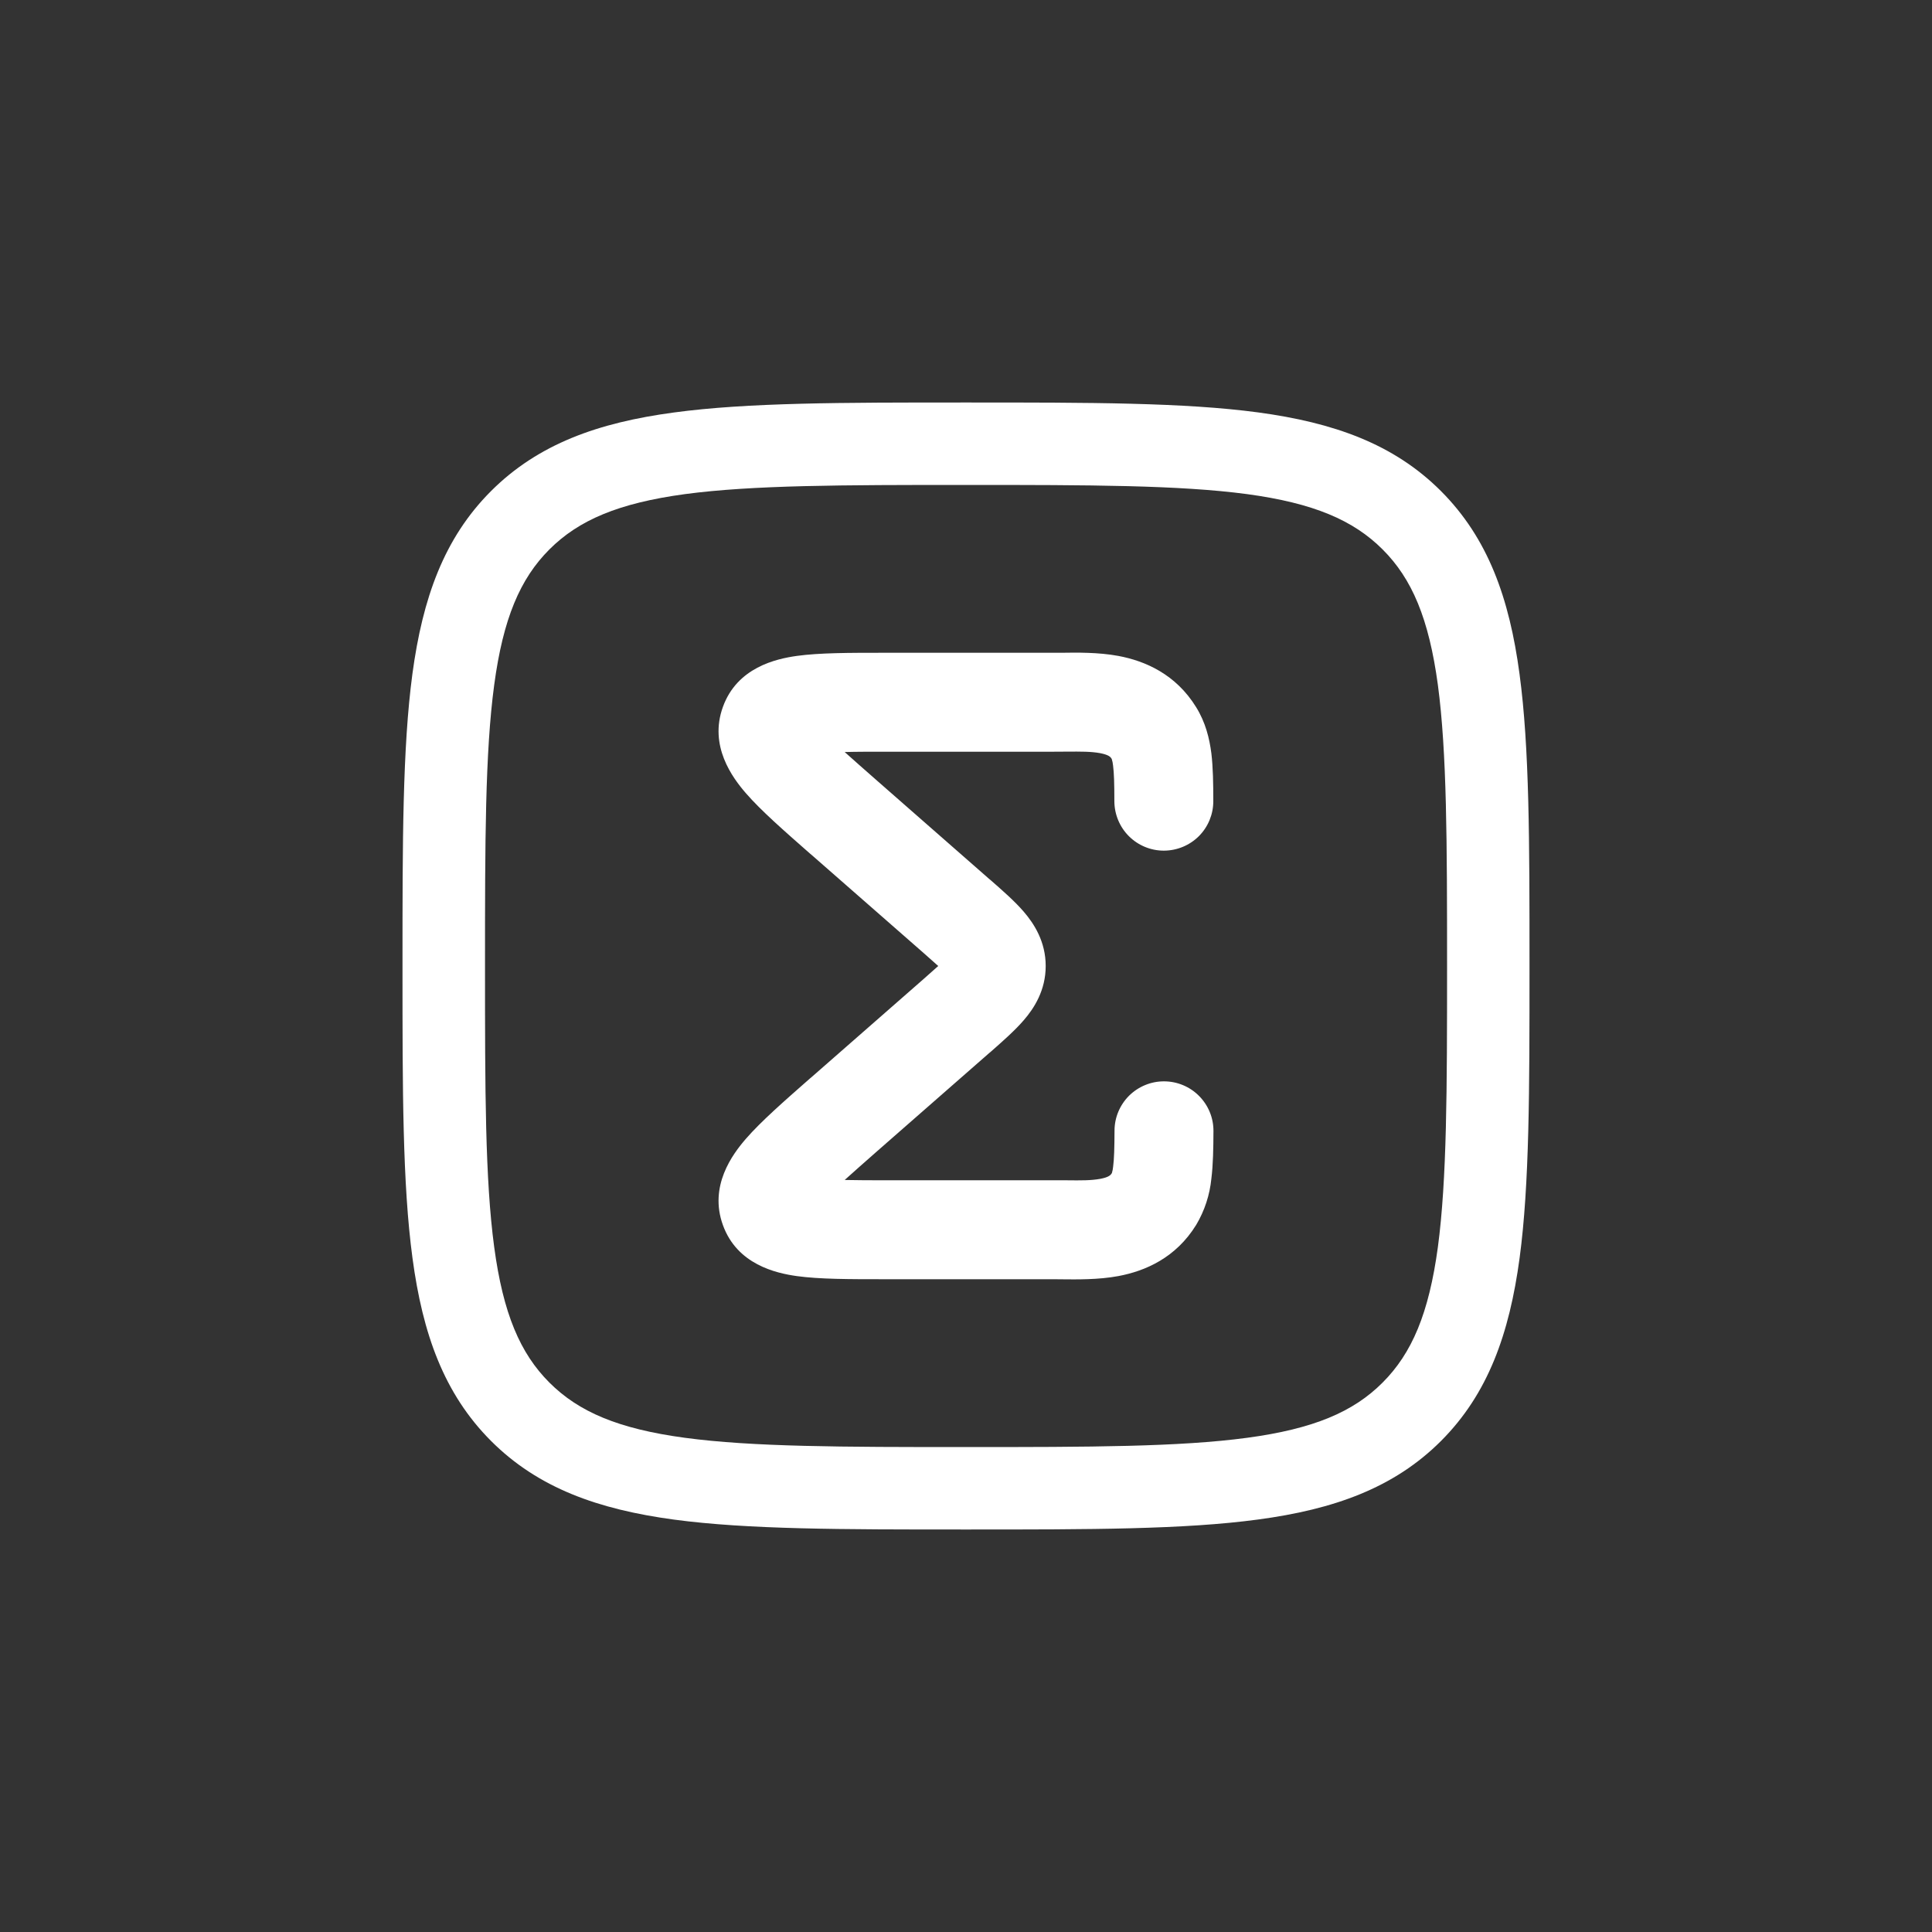
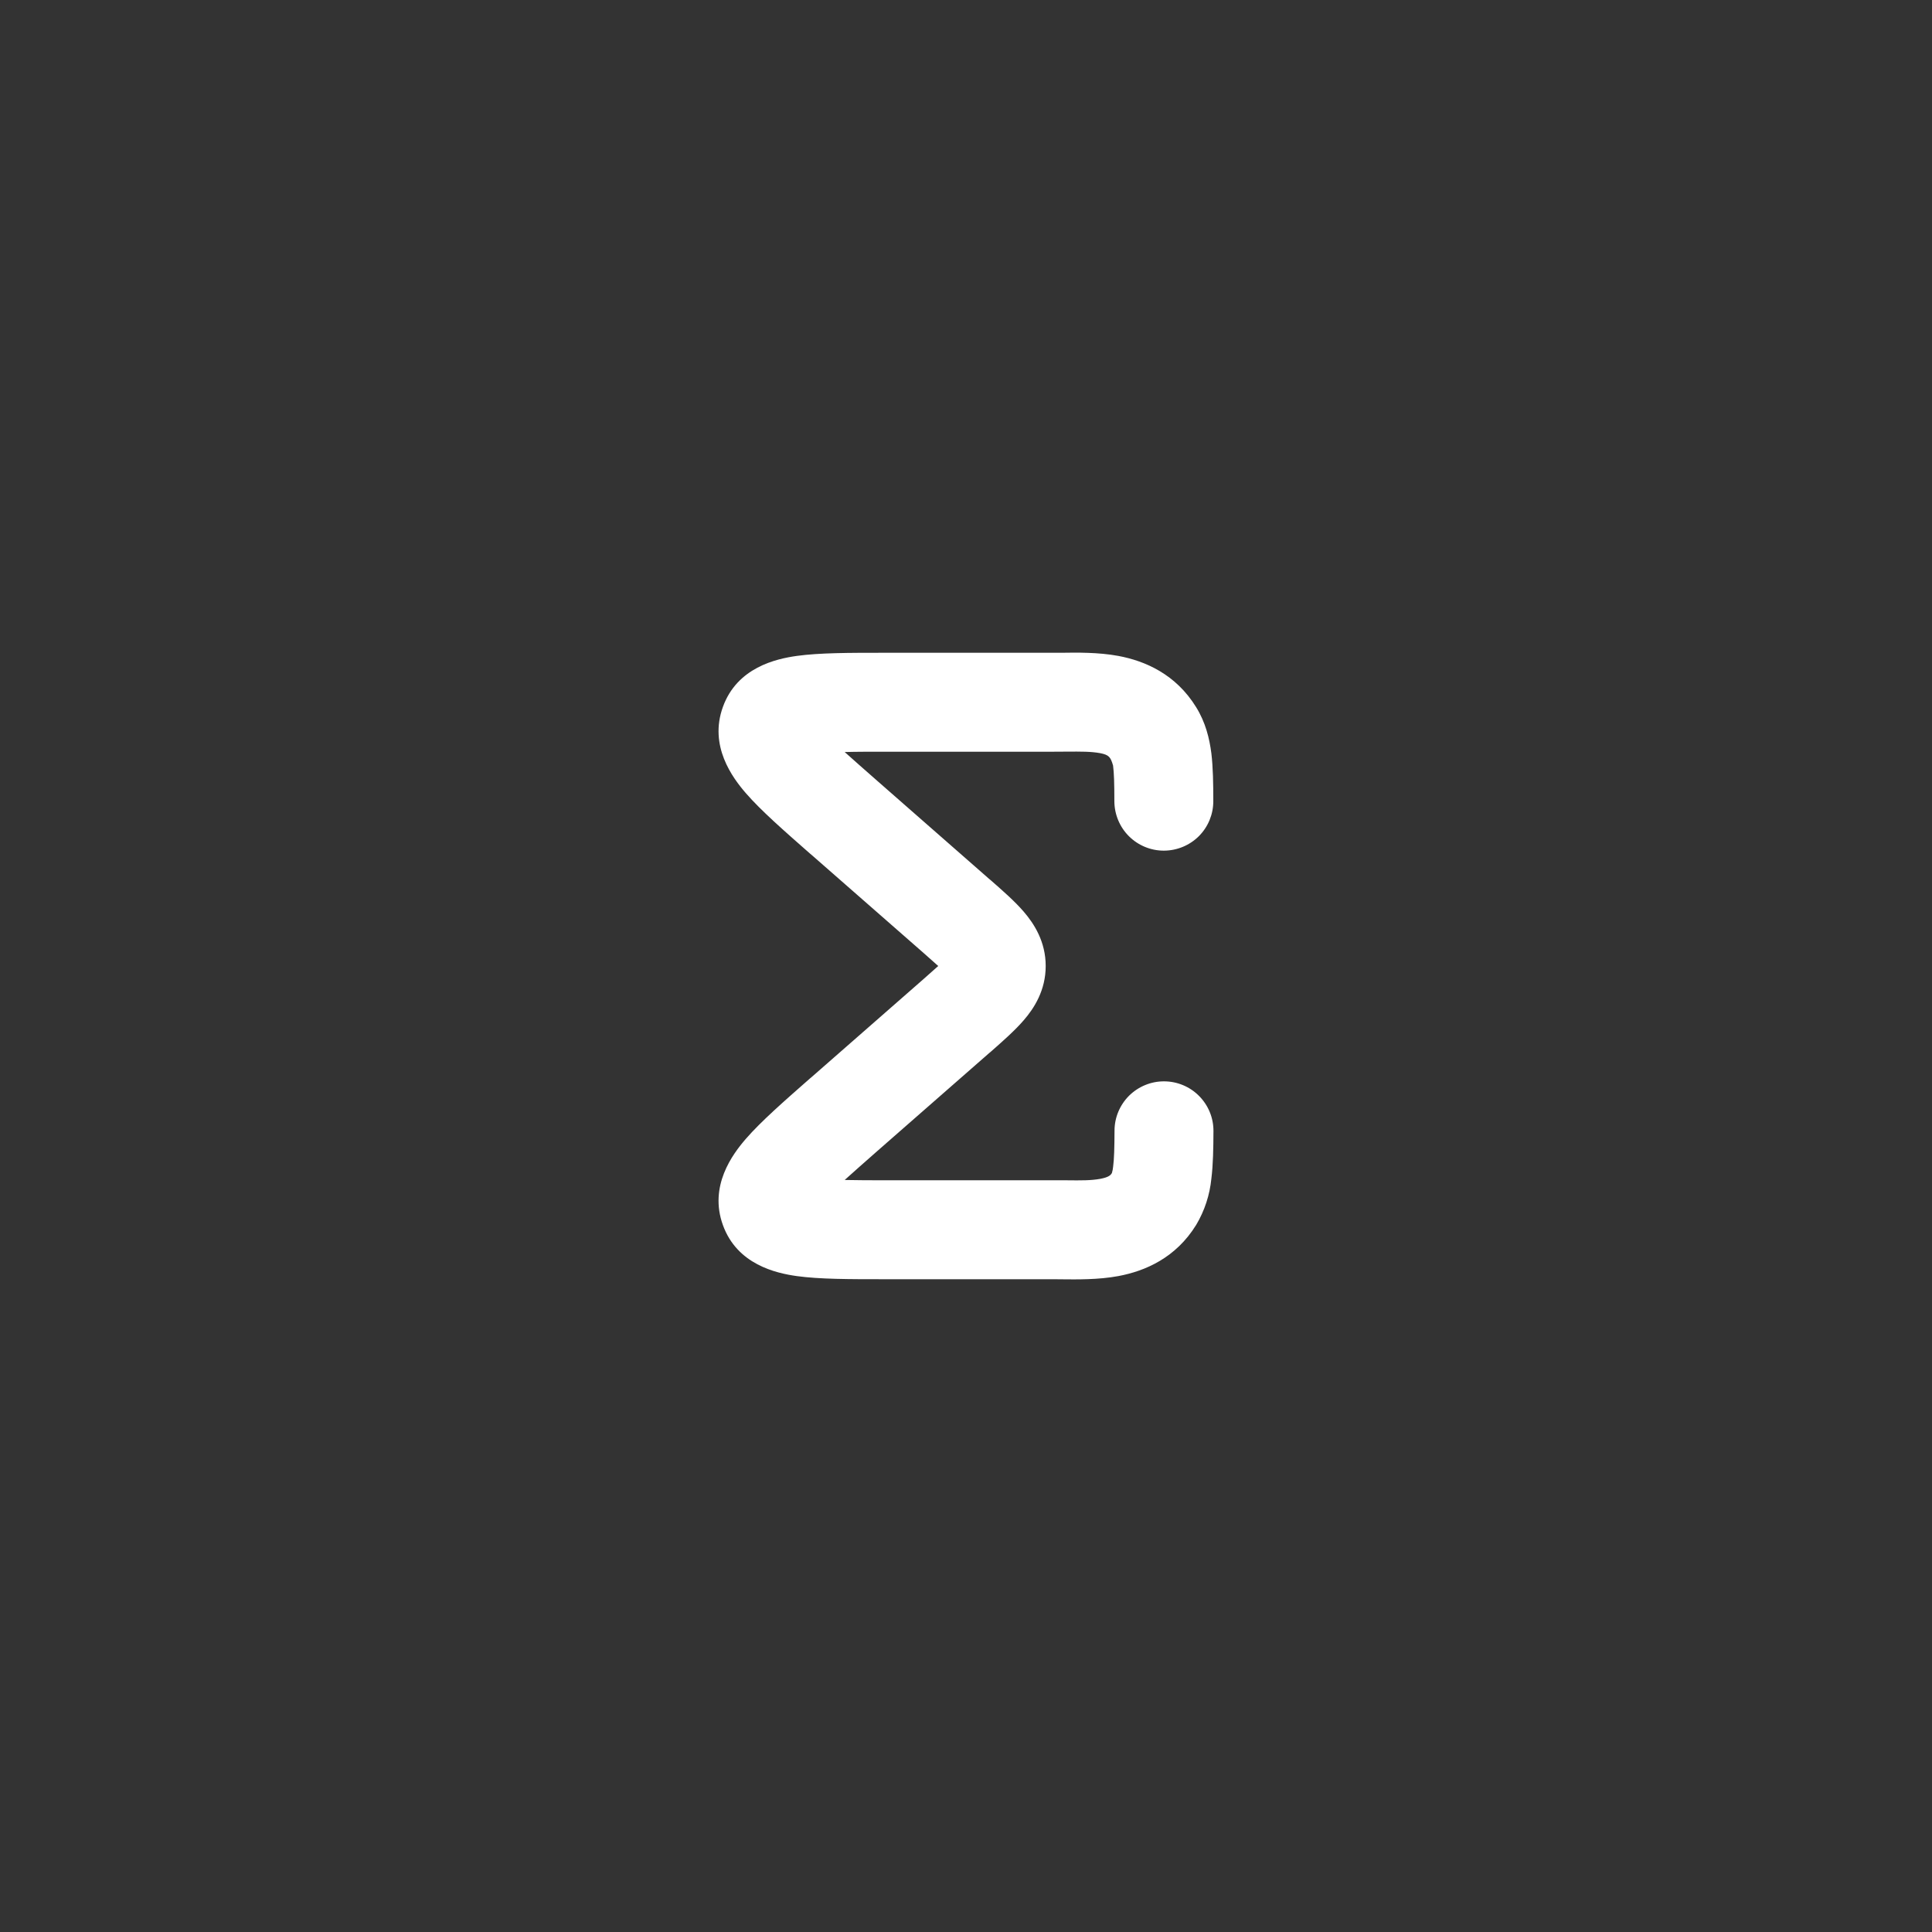
<svg xmlns="http://www.w3.org/2000/svg" width="24" height="24" viewBox="0 0 24 24" fill="none">
  <rect x="0" y="0" width="24" height="24" fill="#333333" stroke="none" />
-   <path fill-rule="evenodd" clip-rule="evenodd" d="M11.961 5H12.039C13.535 5 14.711 5 15.628 5.123C16.568 5.25 17.314 5.514 17.9 6.1C18.486 6.687 18.75 7.432 18.876 8.372C19 9.289 19 10.465 19 11.961V12.039C19 13.534 19 14.71 18.877 15.628C18.75 16.568 18.486 17.314 17.901 17.9C17.315 18.486 16.568 18.75 15.628 18.876C14.711 19 13.535 19 12.039 19H11.961C10.466 19 9.29 19 8.372 18.877C7.432 18.75 6.686 18.486 6.1 17.9C5.514 17.313 5.25 16.568 5.124 15.628C5 14.71 5 13.535 5 12.039V11.961C5 10.466 5 9.289 5.123 8.372C5.25 7.432 5.514 6.686 6.1 6.1C6.687 5.514 7.432 5.25 8.372 5.124C9.29 5 10.465 5 11.961 5ZM8.509 6.138C7.683 6.25 7.189 6.461 6.825 6.825C6.461 7.189 6.25 7.683 6.139 8.509C6.026 9.35 6.025 10.457 6.025 12C6.025 13.543 6.026 14.65 6.139 15.491C6.25 16.317 6.461 16.811 6.825 17.175C7.189 17.539 7.683 17.75 8.509 17.861C9.35 17.974 10.457 17.976 12 17.976C13.543 17.976 14.65 17.974 15.491 17.861C16.317 17.75 16.811 17.54 17.175 17.175C17.539 16.811 17.75 16.317 17.862 15.491C17.974 14.65 17.976 13.543 17.976 12C17.976 10.457 17.974 9.35 17.862 8.509C17.75 7.683 17.54 7.189 17.175 6.825C16.811 6.461 16.317 6.25 15.491 6.138C14.65 6.026 13.543 6.024 12 6.024C10.457 6.024 9.35 6.026 8.509 6.138Z" fill="white" />
-   <path fill-rule="evenodd" clip-rule="evenodd" d="M13.254 9.337L13.085 9.338H11.017C10.809 9.338 10.636 9.338 10.493 9.342C10.603 9.441 10.737 9.559 10.9 9.702L12.285 10.916L12.309 10.936C12.453 11.062 12.606 11.196 12.717 11.325C12.847 11.476 12.99 11.698 12.99 12C12.99 12.302 12.847 12.524 12.717 12.674C12.606 12.803 12.453 12.937 12.309 13.064L12.285 13.084L10.9 14.297C10.737 14.44 10.603 14.559 10.493 14.658C10.636 14.661 10.809 14.662 11.018 14.662H13.254C13.431 14.664 13.551 14.665 13.668 14.644C13.778 14.623 13.797 14.596 13.812 14.573C13.82 14.546 13.826 14.518 13.828 14.49C13.84 14.397 13.844 14.266 13.845 14.045C13.845 13.882 13.911 13.726 14.026 13.611C14.142 13.497 14.298 13.432 14.461 13.433C14.624 13.433 14.781 13.499 14.895 13.614C15.01 13.73 15.075 13.886 15.074 14.05C15.073 14.263 15.07 14.465 15.048 14.642C15.028 14.844 14.964 15.04 14.86 15.215C14.607 15.626 14.225 15.79 13.892 15.852C13.646 15.898 13.372 15.894 13.186 15.892L13.086 15.891H10.972C10.556 15.891 10.18 15.891 9.898 15.852C9.641 15.816 9.157 15.709 8.98 15.218C8.805 14.734 9.097 14.341 9.267 14.145C9.456 13.928 9.741 13.679 10.057 13.401L10.09 13.373L11.475 12.16L11.655 12L11.475 11.84L10.09 10.627L10.057 10.599C9.741 10.321 9.456 10.072 9.267 9.855C9.097 9.659 8.805 9.266 8.98 8.782C9.157 8.291 9.641 8.184 9.898 8.148C10.18 8.109 10.556 8.109 10.972 8.109H13.185C13.371 8.106 13.644 8.102 13.892 8.148C14.224 8.21 14.606 8.374 14.859 8.785C14.976 8.974 15.024 9.172 15.048 9.358C15.069 9.535 15.072 9.737 15.072 9.95C15.073 10.113 15.009 10.27 14.894 10.386C14.779 10.501 14.623 10.566 14.46 10.567C14.297 10.568 14.14 10.503 14.025 10.389C13.909 10.274 13.844 10.117 13.843 9.954C13.843 9.734 13.839 9.603 13.827 9.51C13.824 9.482 13.819 9.454 13.81 9.427C13.796 9.404 13.777 9.378 13.667 9.356C13.551 9.335 13.43 9.336 13.254 9.337Z" fill="white" />
+   <path fill-rule="evenodd" clip-rule="evenodd" d="M13.254 9.337L13.085 9.338H11.017C10.809 9.338 10.636 9.338 10.493 9.342C10.603 9.441 10.737 9.559 10.9 9.702L12.285 10.916L12.309 10.936C12.453 11.062 12.606 11.196 12.717 11.325C12.847 11.476 12.99 11.698 12.99 12C12.99 12.302 12.847 12.524 12.717 12.674C12.606 12.803 12.453 12.937 12.309 13.064L12.285 13.084L10.9 14.297C10.737 14.44 10.603 14.559 10.493 14.658C10.636 14.661 10.809 14.662 11.018 14.662H13.254C13.431 14.664 13.551 14.665 13.668 14.644C13.778 14.623 13.797 14.596 13.812 14.573C13.82 14.546 13.826 14.518 13.828 14.49C13.84 14.397 13.844 14.266 13.845 14.045C13.845 13.882 13.911 13.726 14.026 13.611C14.142 13.497 14.298 13.432 14.461 13.433C14.624 13.433 14.781 13.499 14.895 13.614C15.01 13.73 15.075 13.886 15.074 14.05C15.073 14.263 15.07 14.465 15.048 14.642C15.028 14.844 14.964 15.04 14.86 15.215C14.607 15.626 14.225 15.79 13.892 15.852C13.646 15.898 13.372 15.894 13.186 15.892L13.086 15.891H10.972C10.556 15.891 10.18 15.891 9.898 15.852C9.641 15.816 9.157 15.709 8.98 15.218C8.805 14.734 9.097 14.341 9.267 14.145C9.456 13.928 9.741 13.679 10.057 13.401L10.09 13.373L11.475 12.16L11.655 12L11.475 11.84L10.09 10.627L10.057 10.599C9.741 10.321 9.456 10.072 9.267 9.855C9.097 9.659 8.805 9.266 8.98 8.782C9.157 8.291 9.641 8.184 9.898 8.148C10.18 8.109 10.556 8.109 10.972 8.109H13.185C13.371 8.106 13.644 8.102 13.892 8.148C14.224 8.21 14.606 8.374 14.859 8.785C14.976 8.974 15.024 9.172 15.048 9.358C15.069 9.535 15.072 9.737 15.072 9.95C15.073 10.113 15.009 10.27 14.894 10.386C14.779 10.501 14.623 10.566 14.46 10.567C14.297 10.568 14.14 10.503 14.025 10.389C13.909 10.274 13.844 10.117 13.843 9.954C13.843 9.734 13.839 9.603 13.827 9.51C13.796 9.404 13.777 9.378 13.667 9.356C13.551 9.335 13.43 9.336 13.254 9.337Z" fill="white" />
</svg>